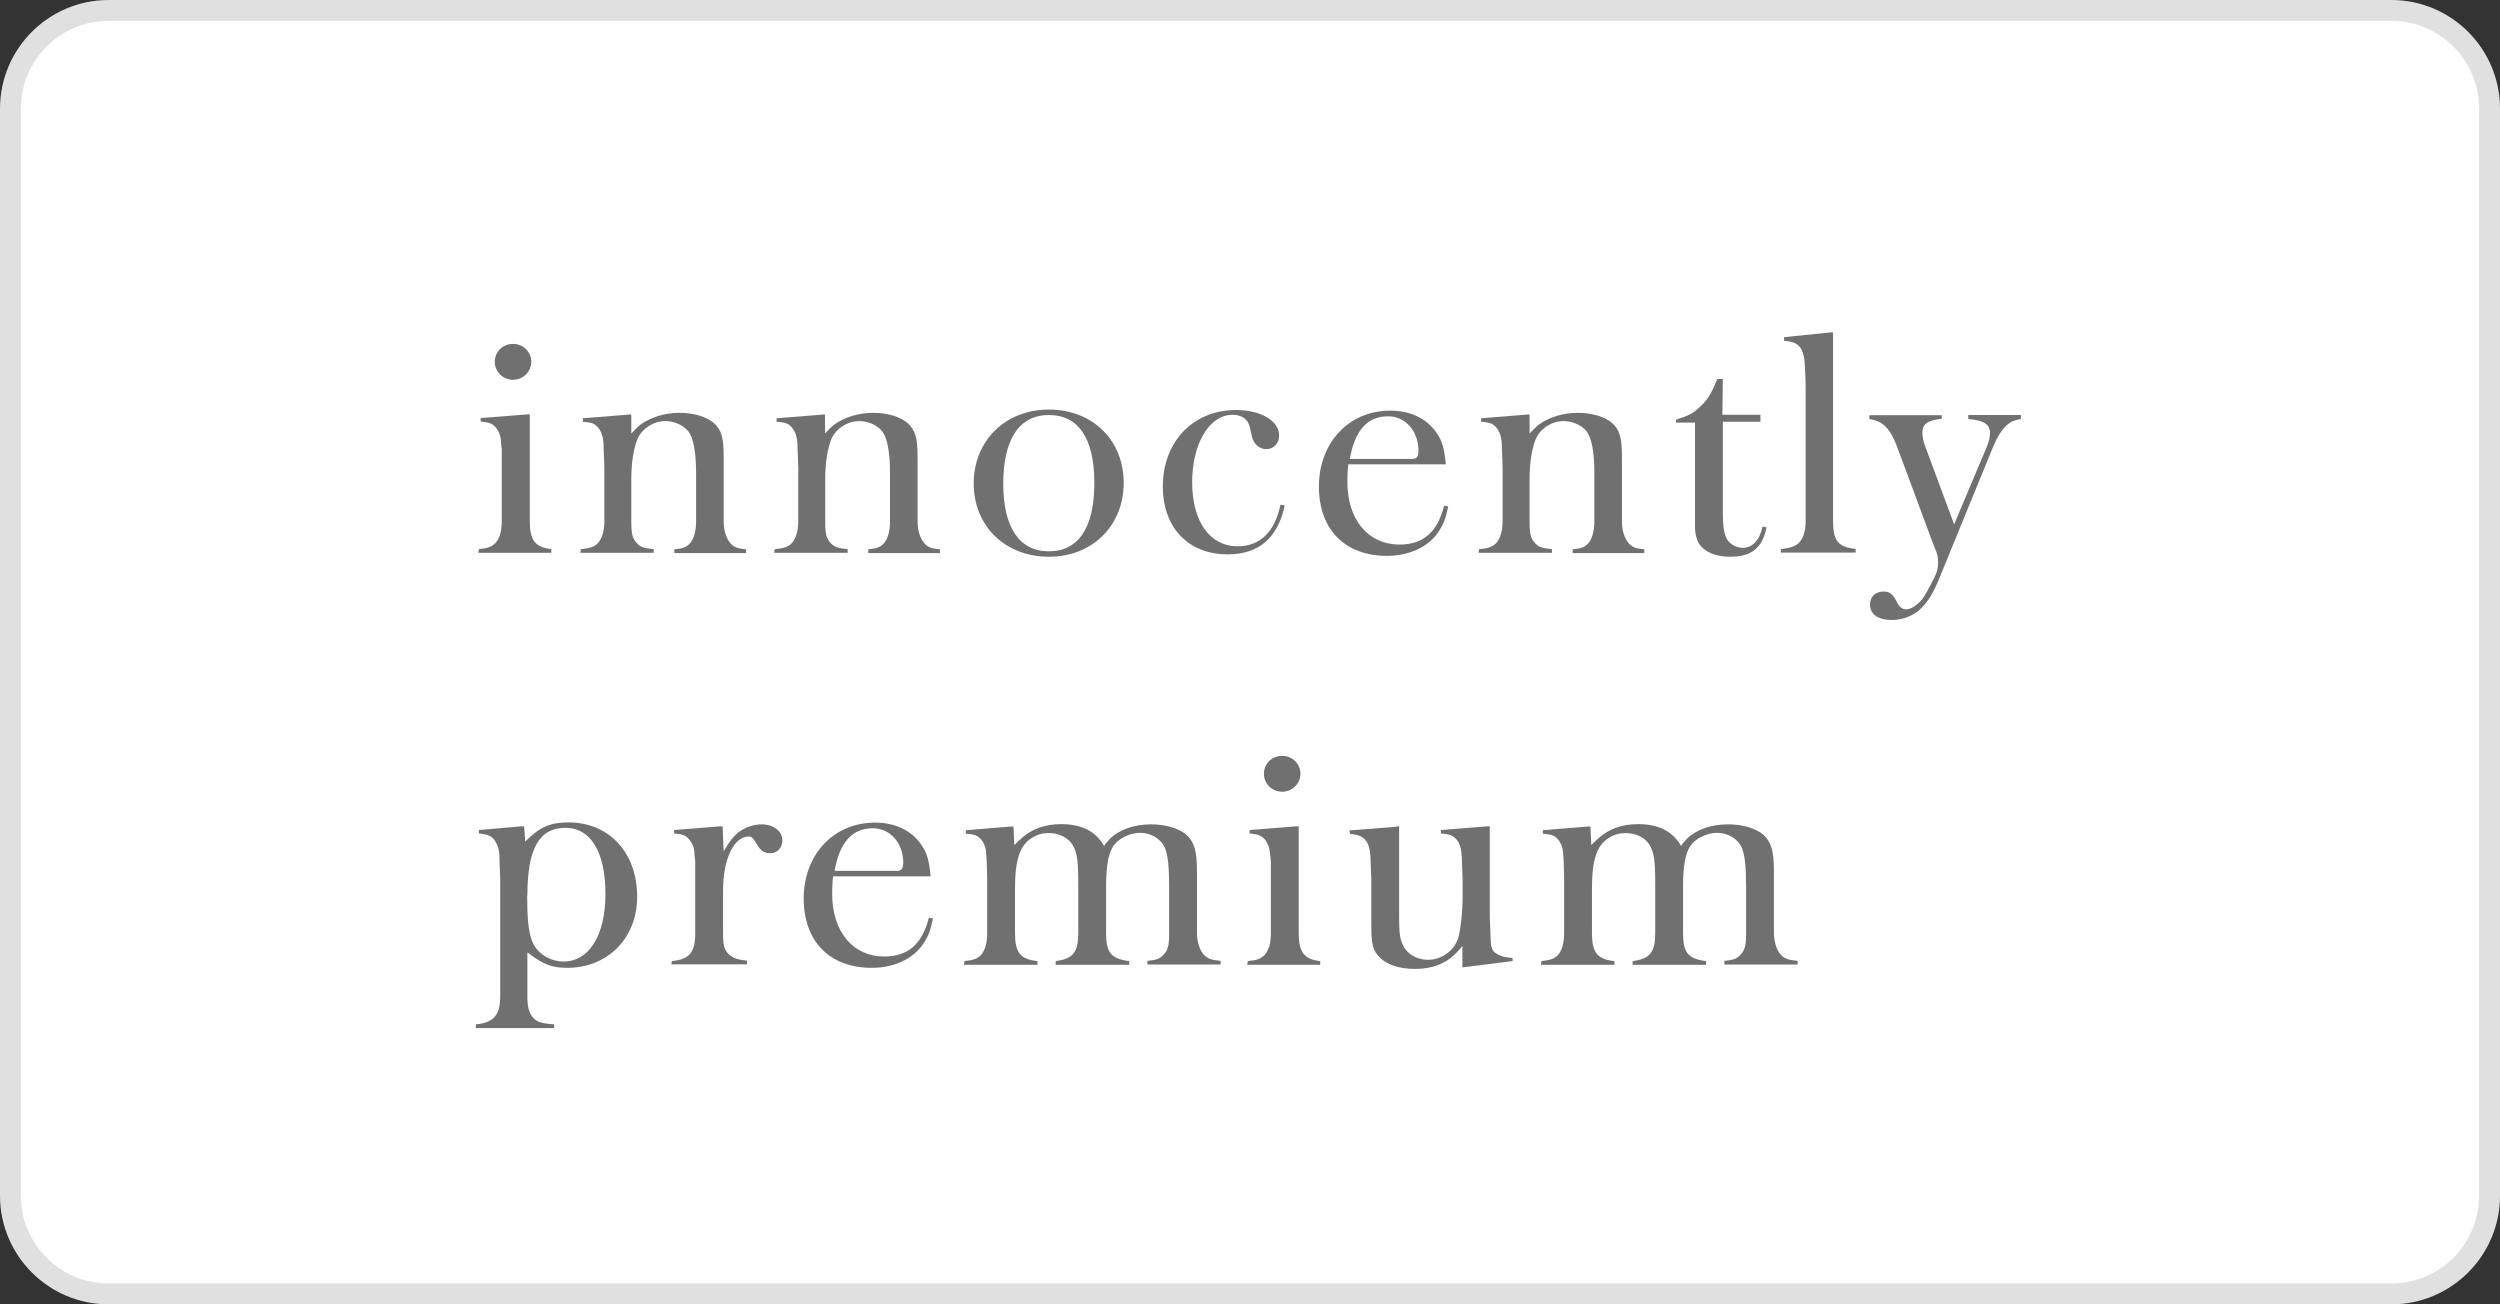
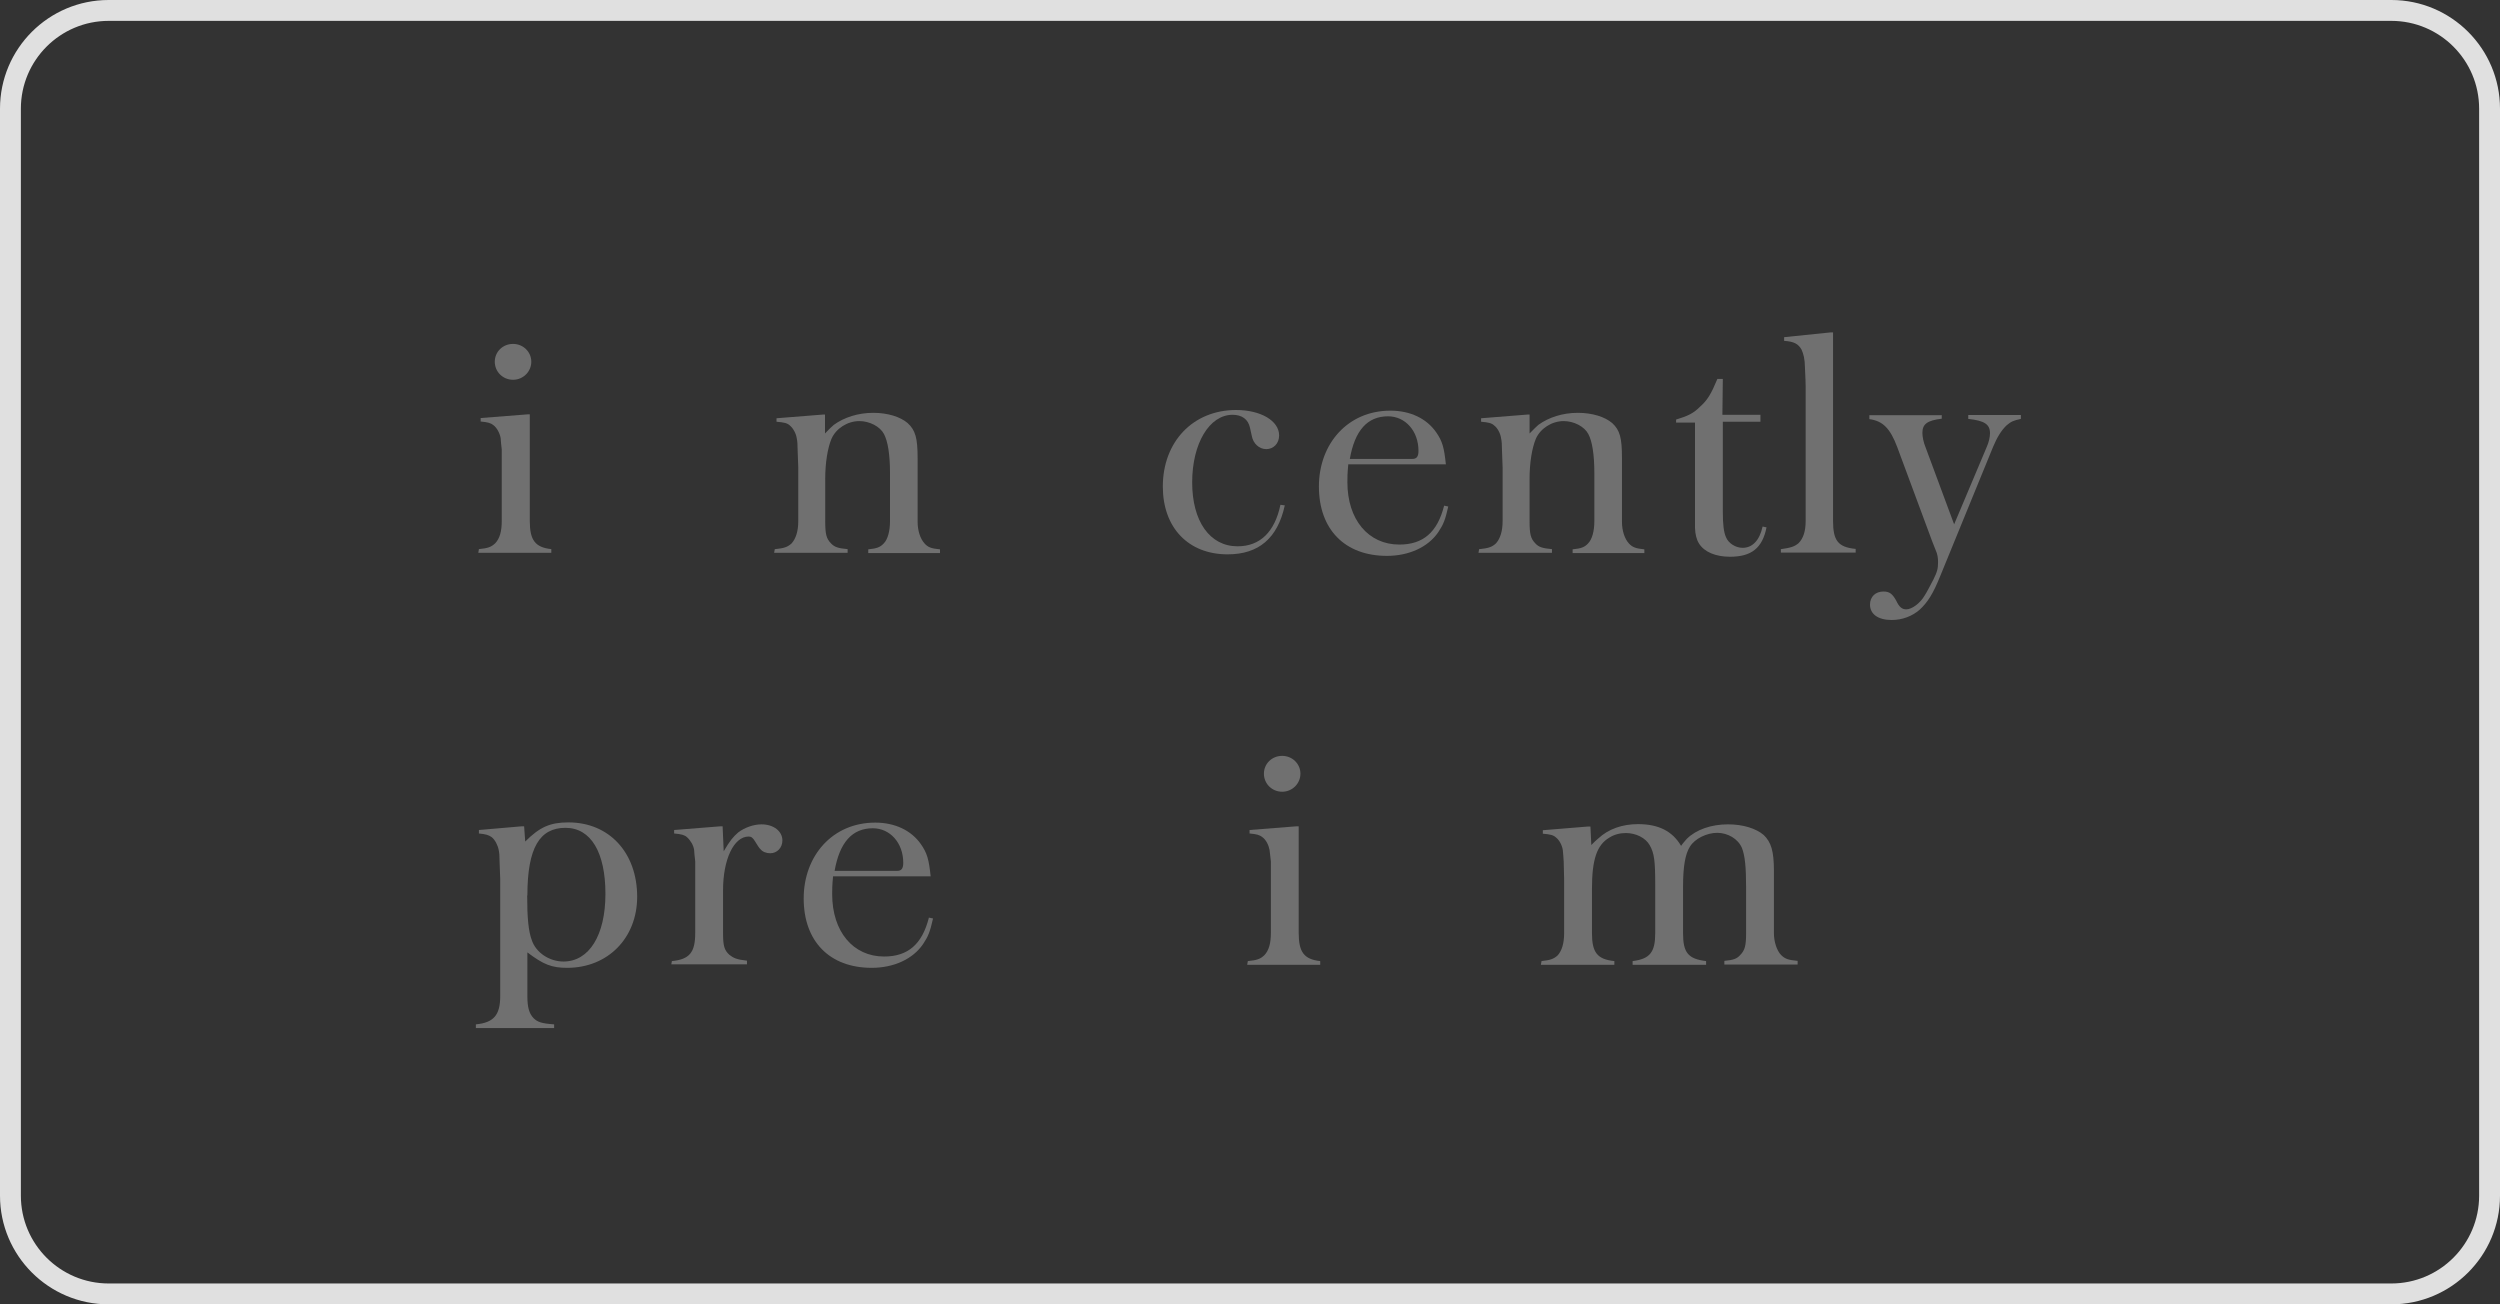
<svg xmlns="http://www.w3.org/2000/svg" id="_レイヤー_2" viewBox="0 0 115 60">
  <rect x="0" y="0" width="115" height="60" fill="#333333" stroke="none" />
  <defs>
    <style>.cls-1{fill:#fff;}.cls-2{fill:#e0e0e0;}.cls-3{fill:#707070;}</style>
  </defs>
  <g id="_レイヤー_1-2">
    <g>
-       <rect class="cls-1" x=".48" y=".48" width="114.04" height="59.04" rx="4.52" ry="4.52" />
      <path class="cls-2" d="M110,.96c2.23,0,4.04,1.81,4.04,4.04V55c0,2.23-1.81,4.04-4.04,4.04H5c-2.23,0-4.04-1.81-4.04-4.04V5C.96,2.77,2.77,.96,5,.96H110m0-.96H5C2.24,0,0,2.24,0,5V55c0,2.76,2.24,5,5,5H110c2.76,0,5-2.24,5-5V5c0-2.76-2.24-5-5-5h0Z" />
    </g>
    <g>
      <path class="cls-3" d="M22.02,25.26c.43-.04,.58-.1,.76-.27,.21-.22,.3-.55,.3-1.02v-3.3c-.03-.22-.04-.38-.05-.52-.04-.22-.17-.47-.33-.59-.12-.1-.26-.14-.59-.17v-.16s2.16-.17,2.16-.17h.1v4.91c0,.88,.25,1.21,.99,1.29v.17s-3.36,0-3.36,0l.03-.17Zm1.58-9.44c.47,0,.84,.37,.84,.82s-.37,.83-.84,.83-.84-.37-.84-.83,.37-.82,.84-.82Z" />
-       <path class="cls-3" d="M26.74,25.26c.41-.04,.58-.1,.76-.27,.19-.22,.3-.55,.3-1.02v-2.47l-.03-.82c0-.22-.01-.38-.04-.52-.03-.22-.16-.47-.32-.59-.12-.11-.26-.14-.6-.17v-.16l2.13-.17h.1v.87c.18-.19,.32-.32,.41-.4,.47-.34,1.11-.55,1.81-.55,.66,0,1.24,.18,1.58,.47,.36,.33,.45,.69,.45,1.61v2.93c0,.41,.12,.78,.32,1,.17,.18,.32,.23,.71,.27v.17h-3.3v-.17c.4-.04,.55-.1,.71-.27,.19-.19,.29-.58,.29-1.02v-2.23c0-.84-.1-1.46-.28-1.79-.18-.34-.66-.59-1.13-.59-.55,0-1.07,.34-1.28,.81-.18,.43-.29,1.11-.29,1.84v1.95c0,.6,.05,.8,.26,1.02,.16,.18,.34,.23,.77,.27v.17h-3.38l.03-.17Z" />
      <path class="cls-3" d="M35.66,25.26c.41-.04,.58-.1,.76-.27,.19-.22,.3-.55,.3-1.02v-2.47l-.03-.82c0-.22-.01-.38-.04-.52-.03-.22-.17-.47-.32-.59-.12-.11-.26-.14-.61-.17v-.16l2.13-.17h.1v.87c.18-.19,.31-.32,.41-.4,.47-.34,1.11-.55,1.81-.55,.66,0,1.24,.18,1.58,.47,.36,.33,.46,.69,.46,1.61v2.93c0,.41,.12,.78,.32,1,.16,.18,.31,.23,.71,.27v.17h-3.3v-.17c.4-.04,.55-.1,.71-.27,.19-.19,.29-.58,.29-1.02v-2.23c0-.84-.1-1.46-.28-1.79-.18-.34-.66-.59-1.13-.59-.55,0-1.07,.34-1.28,.81-.18,.43-.29,1.11-.29,1.84v1.95c0,.6,.05,.8,.26,1.02,.17,.18,.34,.23,.77,.27v.17h-3.38l.03-.17Z" />
-       <path class="cls-3" d="M48.25,18.84c2.02,0,3.44,1.42,3.44,3.37s-1.42,3.4-3.44,3.4-3.46-1.42-3.46-3.37,1.44-3.4,3.46-3.4Zm-2.1,3.4c0,2.02,.73,3.12,2.1,3.12s2.09-1.1,2.09-3.15-.74-3.12-2.09-3.12-2.1,1.1-2.1,3.15Z" />
      <path class="cls-3" d="M59.1,23.25c-.33,1.51-1.2,2.25-2.63,2.25-1.8,0-2.98-1.22-2.98-3.12,0-2.06,1.39-3.52,3.37-3.52,1.14,0,1.98,.5,1.98,1.17,0,.37-.26,.63-.59,.63s-.61-.26-.67-.62l-.08-.36c-.08-.39-.37-.6-.8-.6-1.07,0-1.86,1.32-1.86,3.11s.81,2.94,2.09,2.94c1.03,0,1.71-.66,1.97-1.91l.21,.03Z" />
      <path class="cls-3" d="M62.02,21.37c-.04,.41-.04,.6-.04,.81,0,1.72,.96,2.87,2.39,2.87,1.09,0,1.75-.56,2.06-1.79l.19,.04c-.14,.62-.22,.82-.46,1.18-.47,.69-1.35,1.09-2.36,1.09-1.94,0-3.13-1.22-3.13-3.19s1.33-3.49,3.29-3.49c.91,0,1.66,.36,2.1,.99,.29,.41,.37,.71,.45,1.48h-4.5Zm.06-.26h2.89c.19,0,.28-.1,.28-.37,0-.92-.61-1.59-1.4-1.59-.95,0-1.53,.65-1.76,1.97Z" />
      <path class="cls-3" d="M68.06,25.26c.41-.04,.58-.1,.76-.27,.19-.22,.3-.55,.3-1.02v-2.47l-.03-.82c0-.22-.01-.38-.04-.52-.03-.22-.16-.47-.32-.59-.12-.11-.26-.14-.6-.17v-.16l2.13-.17h.1v.87c.18-.19,.32-.32,.41-.4,.47-.34,1.11-.55,1.81-.55,.66,0,1.24,.18,1.58,.47,.36,.33,.45,.69,.45,1.61v2.93c0,.41,.12,.78,.32,1,.17,.18,.32,.23,.71,.27v.17h-3.3v-.17c.4-.04,.55-.1,.71-.27,.19-.19,.29-.58,.29-1.02v-2.23c0-.84-.1-1.46-.28-1.79-.18-.34-.66-.59-1.13-.59-.55,0-1.07,.34-1.28,.81-.18,.43-.29,1.11-.29,1.84v1.95c0,.6,.05,.8,.26,1.02,.16,.18,.34,.23,.77,.27v.17h-3.38l.03-.17Z" />
      <path class="cls-3" d="M77.1,19.3c.56-.17,.8-.29,1.1-.59,.34-.3,.51-.58,.8-1.28h.25l-.02,1.65h1.75v.32h-1.73v4.17c0,.52,.04,.92,.15,1.15,.11,.27,.44,.48,.76,.48,.45,0,.78-.34,.92-.98l.18,.04c-.19,.95-.69,1.35-1.68,1.35-.66,0-1.18-.22-1.42-.6-.12-.18-.18-.44-.19-.73v-4.84h-.87v-.14Z" />
      <path class="cls-3" d="M81.93,25.26c.44-.06,.62-.12,.8-.27,.22-.22,.33-.55,.33-1.02v-6.2c0-.12-.01-.41-.03-.82-.01-.48-.07-.66-.16-.87-.15-.26-.34-.37-.8-.4v-.17l2.14-.22h.11v8.67c0,.91,.23,1.21,1.04,1.29v.17h-3.44v-.17Z" />
      <path class="cls-3" d="M89.32,19.08v.18c-.67,.08-.89,.25-.89,.65,0,.18,.05,.43,.14,.65l1.32,3.56,1.5-3.56c.1-.22,.15-.47,.15-.63,0-.41-.25-.58-1-.66v-.18h2.42v.18c-.33,.07-.45,.12-.65,.29-.23,.21-.45,.56-.63,1l-2.43,5.94c-.33,.82-.58,1.21-.95,1.55-.33,.29-.79,.47-1.28,.47-.63,0-1-.27-1-.71,0-.36,.25-.6,.62-.6,.28,0,.41,.11,.58,.41,.15,.32,.28,.41,.47,.41,.25,0,.63-.27,.84-.63,.11-.17,.23-.41,.4-.73,.19-.38,.22-.52,.22-.82,0-.19-.03-.37-.1-.52l-.17-.43-1.61-4.34c-.32-.85-.66-1.2-1.28-1.28v-.18h3.34Z" />
      <path class="cls-3" d="M21.9,47.12c.81-.08,1.11-.43,1.11-1.29v-5.39l-.03-.82c0-.22-.01-.4-.04-.52-.04-.22-.17-.47-.32-.59-.14-.1-.28-.14-.59-.17v-.16s1.97-.17,1.97-.17h.11l.05,.7c.67-.67,1.15-.88,1.99-.88,1.87,0,3.16,1.39,3.16,3.42,0,1.9-1.35,3.27-3.22,3.27-.71,0-1.09-.15-1.83-.71v2.03c0,.49,.08,.78,.28,.99,.18,.18,.36,.25,.95,.29v.17h-3.6v-.17Zm2.35-5.93c0,1.03,.06,1.65,.21,2.05,.19,.58,.81,.99,1.46,.99,1.18,0,1.93-1.21,1.93-3.11s-.66-3.04-1.84-3.04-1.75,.91-1.75,3.11Z" />
      <path class="cls-3" d="M30.91,44.21c.81-.08,1.07-.4,1.07-1.29v-3.3c-.03-.22-.04-.4-.05-.52-.03-.22-.17-.45-.33-.59-.11-.1-.25-.14-.59-.17v-.16l2.13-.17h.1l.05,1.15c.29-.5,.44-.67,.67-.87,.29-.22,.7-.37,1.07-.37,.56,0,.96,.32,.96,.74,0,.34-.25,.59-.56,.59-.18,0-.36-.07-.45-.19-.07-.06-.11-.14-.25-.36-.1-.17-.18-.22-.29-.22-.69,0-1.18,1.06-1.18,2.47v1.95c0,.6,.05,.8,.29,1.02,.19,.15,.34,.22,.81,.27v.17h-3.48l.03-.17Z" />
-       <path class="cls-3" d="M38.32,40.32c-.04,.41-.04,.6-.04,.81,0,1.72,.96,2.87,2.39,2.87,1.09,0,1.75-.56,2.06-1.79l.19,.04c-.14,.62-.22,.82-.46,1.18-.47,.69-1.35,1.09-2.36,1.09-1.94,0-3.13-1.22-3.13-3.19s1.33-3.49,3.29-3.49c.91,0,1.66,.36,2.1,.99,.29,.41,.37,.71,.45,1.48h-4.5Zm.06-.26h2.89c.19,0,.28-.1,.28-.37,0-.92-.61-1.59-1.4-1.59-.95,0-1.53,.65-1.76,1.97Z" />
-       <path class="cls-3" d="M44.36,44.21c.41-.04,.58-.1,.76-.27,.19-.22,.29-.55,.29-1.02v-2.47l-.02-.82c-.01-.22-.03-.38-.04-.52-.03-.22-.16-.47-.32-.59-.12-.11-.26-.14-.6-.17v-.16l2.08-.17h.11l.04,.85c.12-.12,.22-.22,.32-.3,.47-.44,1.11-.66,1.83-.66,.94,0,1.58,.32,1.98,1,.1-.15,.19-.23,.26-.32,.43-.43,1.13-.67,1.9-.67,.69,0,1.29,.19,1.64,.49,.34,.33,.47,.73,.47,1.65v2.87c0,.4,.14,.81,.33,1,.18,.18,.33,.23,.76,.27v.17h-3.37v-.17c.43-.04,.58-.1,.73-.27,.22-.22,.27-.45,.27-1v-2.12c0-.91-.05-1.44-.19-1.8-.18-.43-.66-.7-1.14-.7s-1.03,.27-1.25,.63c-.22,.34-.32,.92-.32,1.84v2.15c0,.89,.23,1.18,1.06,1.28v.17h-3.38v-.17c.8-.1,1.04-.41,1.04-1.29v-2.19c0-1.13-.04-1.48-.26-1.86-.19-.33-.63-.55-1.09-.55-.28,0-.54,.07-.76,.21-.58,.34-.8,1.02-.8,2.35v2.05c0,.89,.25,1.2,1.03,1.28v.17h-3.38l.03-.17Z" />
+       <path class="cls-3" d="M38.32,40.32c-.04,.41-.04,.6-.04,.81,0,1.72,.96,2.87,2.39,2.87,1.09,0,1.75-.56,2.06-1.79l.19,.04c-.14,.62-.22,.82-.46,1.18-.47,.69-1.35,1.09-2.36,1.09-1.94,0-3.13-1.22-3.13-3.19s1.33-3.49,3.29-3.49c.91,0,1.66,.36,2.1,.99,.29,.41,.37,.71,.45,1.48h-4.5Zm.06-.26h2.89c.19,0,.28-.1,.28-.37,0-.92-.61-1.59-1.4-1.59-.95,0-1.53,.65-1.76,1.97" />
      <path class="cls-3" d="M57.4,44.21c.43-.04,.58-.1,.76-.27,.21-.22,.3-.55,.3-1.02v-3.3c-.03-.22-.04-.38-.06-.52-.04-.22-.16-.47-.33-.59-.12-.1-.26-.14-.59-.17v-.16s2.16-.17,2.16-.17h.1v4.91c0,.88,.25,1.21,.99,1.29v.17s-3.36,0-3.36,0l.03-.17Zm1.58-9.44c.47,0,.84,.37,.84,.82s-.37,.83-.84,.83-.84-.37-.84-.83,.37-.82,.84-.82Z" />
-       <path class="cls-3" d="M64.25,38.01h.11v4.14c0,.76,.03,1.02,.18,1.33,.18,.4,.63,.67,1.15,.67,.33,0,.67-.12,.92-.33,.23-.18,.4-.43,.48-.71,.11-.43,.19-1.18,.19-1.86v-.81l-.03-.82c-.01-.63-.11-.91-.36-1.11-.12-.1-.26-.14-.61-.17v-.16l2.14-.17h.11v4.17l.03,.76c.01,.7,.06,.82,.37,.98,.17,.08,.22,.1,.65,.15v.14s-2.31,.29-2.31,.29v-.98c-.14,.17-.26,.3-.37,.4-.46,.44-1.07,.65-1.81,.65-.69,0-1.27-.18-1.6-.51-.36-.34-.41-.62-.41-1.58v-2.02l-.03-.82c-.01-.63-.11-.92-.36-1.11-.14-.1-.28-.14-.59-.17l-.03-.16,2.16-.17Z" />
      <path class="cls-3" d="M70.9,44.21c.41-.04,.58-.1,.76-.27,.19-.22,.29-.55,.29-1.02v-2.47l-.02-.82c-.01-.22-.03-.38-.04-.52-.03-.22-.16-.47-.32-.59-.12-.11-.26-.14-.6-.17v-.16l2.08-.17h.11l.04,.85c.12-.12,.22-.22,.32-.3,.47-.44,1.11-.66,1.83-.66,.94,0,1.58,.32,1.98,1,.1-.15,.19-.23,.26-.32,.43-.43,1.13-.67,1.9-.67,.69,0,1.29,.19,1.64,.49,.34,.33,.47,.73,.47,1.65v2.87c0,.4,.14,.81,.33,1,.18,.18,.33,.23,.76,.27v.17h-3.37v-.17c.43-.04,.58-.1,.73-.27,.22-.22,.27-.45,.27-1v-2.12c0-.91-.05-1.44-.19-1.8-.18-.43-.66-.7-1.14-.7s-1.03,.27-1.25,.63c-.22,.34-.32,.92-.32,1.84v2.15c0,.89,.23,1.18,1.06,1.28v.17h-3.38v-.17c.8-.1,1.04-.41,1.04-1.29v-2.19c0-1.13-.04-1.48-.26-1.86-.19-.33-.63-.55-1.09-.55-.28,0-.54,.07-.76,.21-.58,.34-.8,1.02-.8,2.35v2.05c0,.89,.25,1.2,1.03,1.28v.17h-3.38l.03-.17Z" />
    </g>
  </g>
</svg>